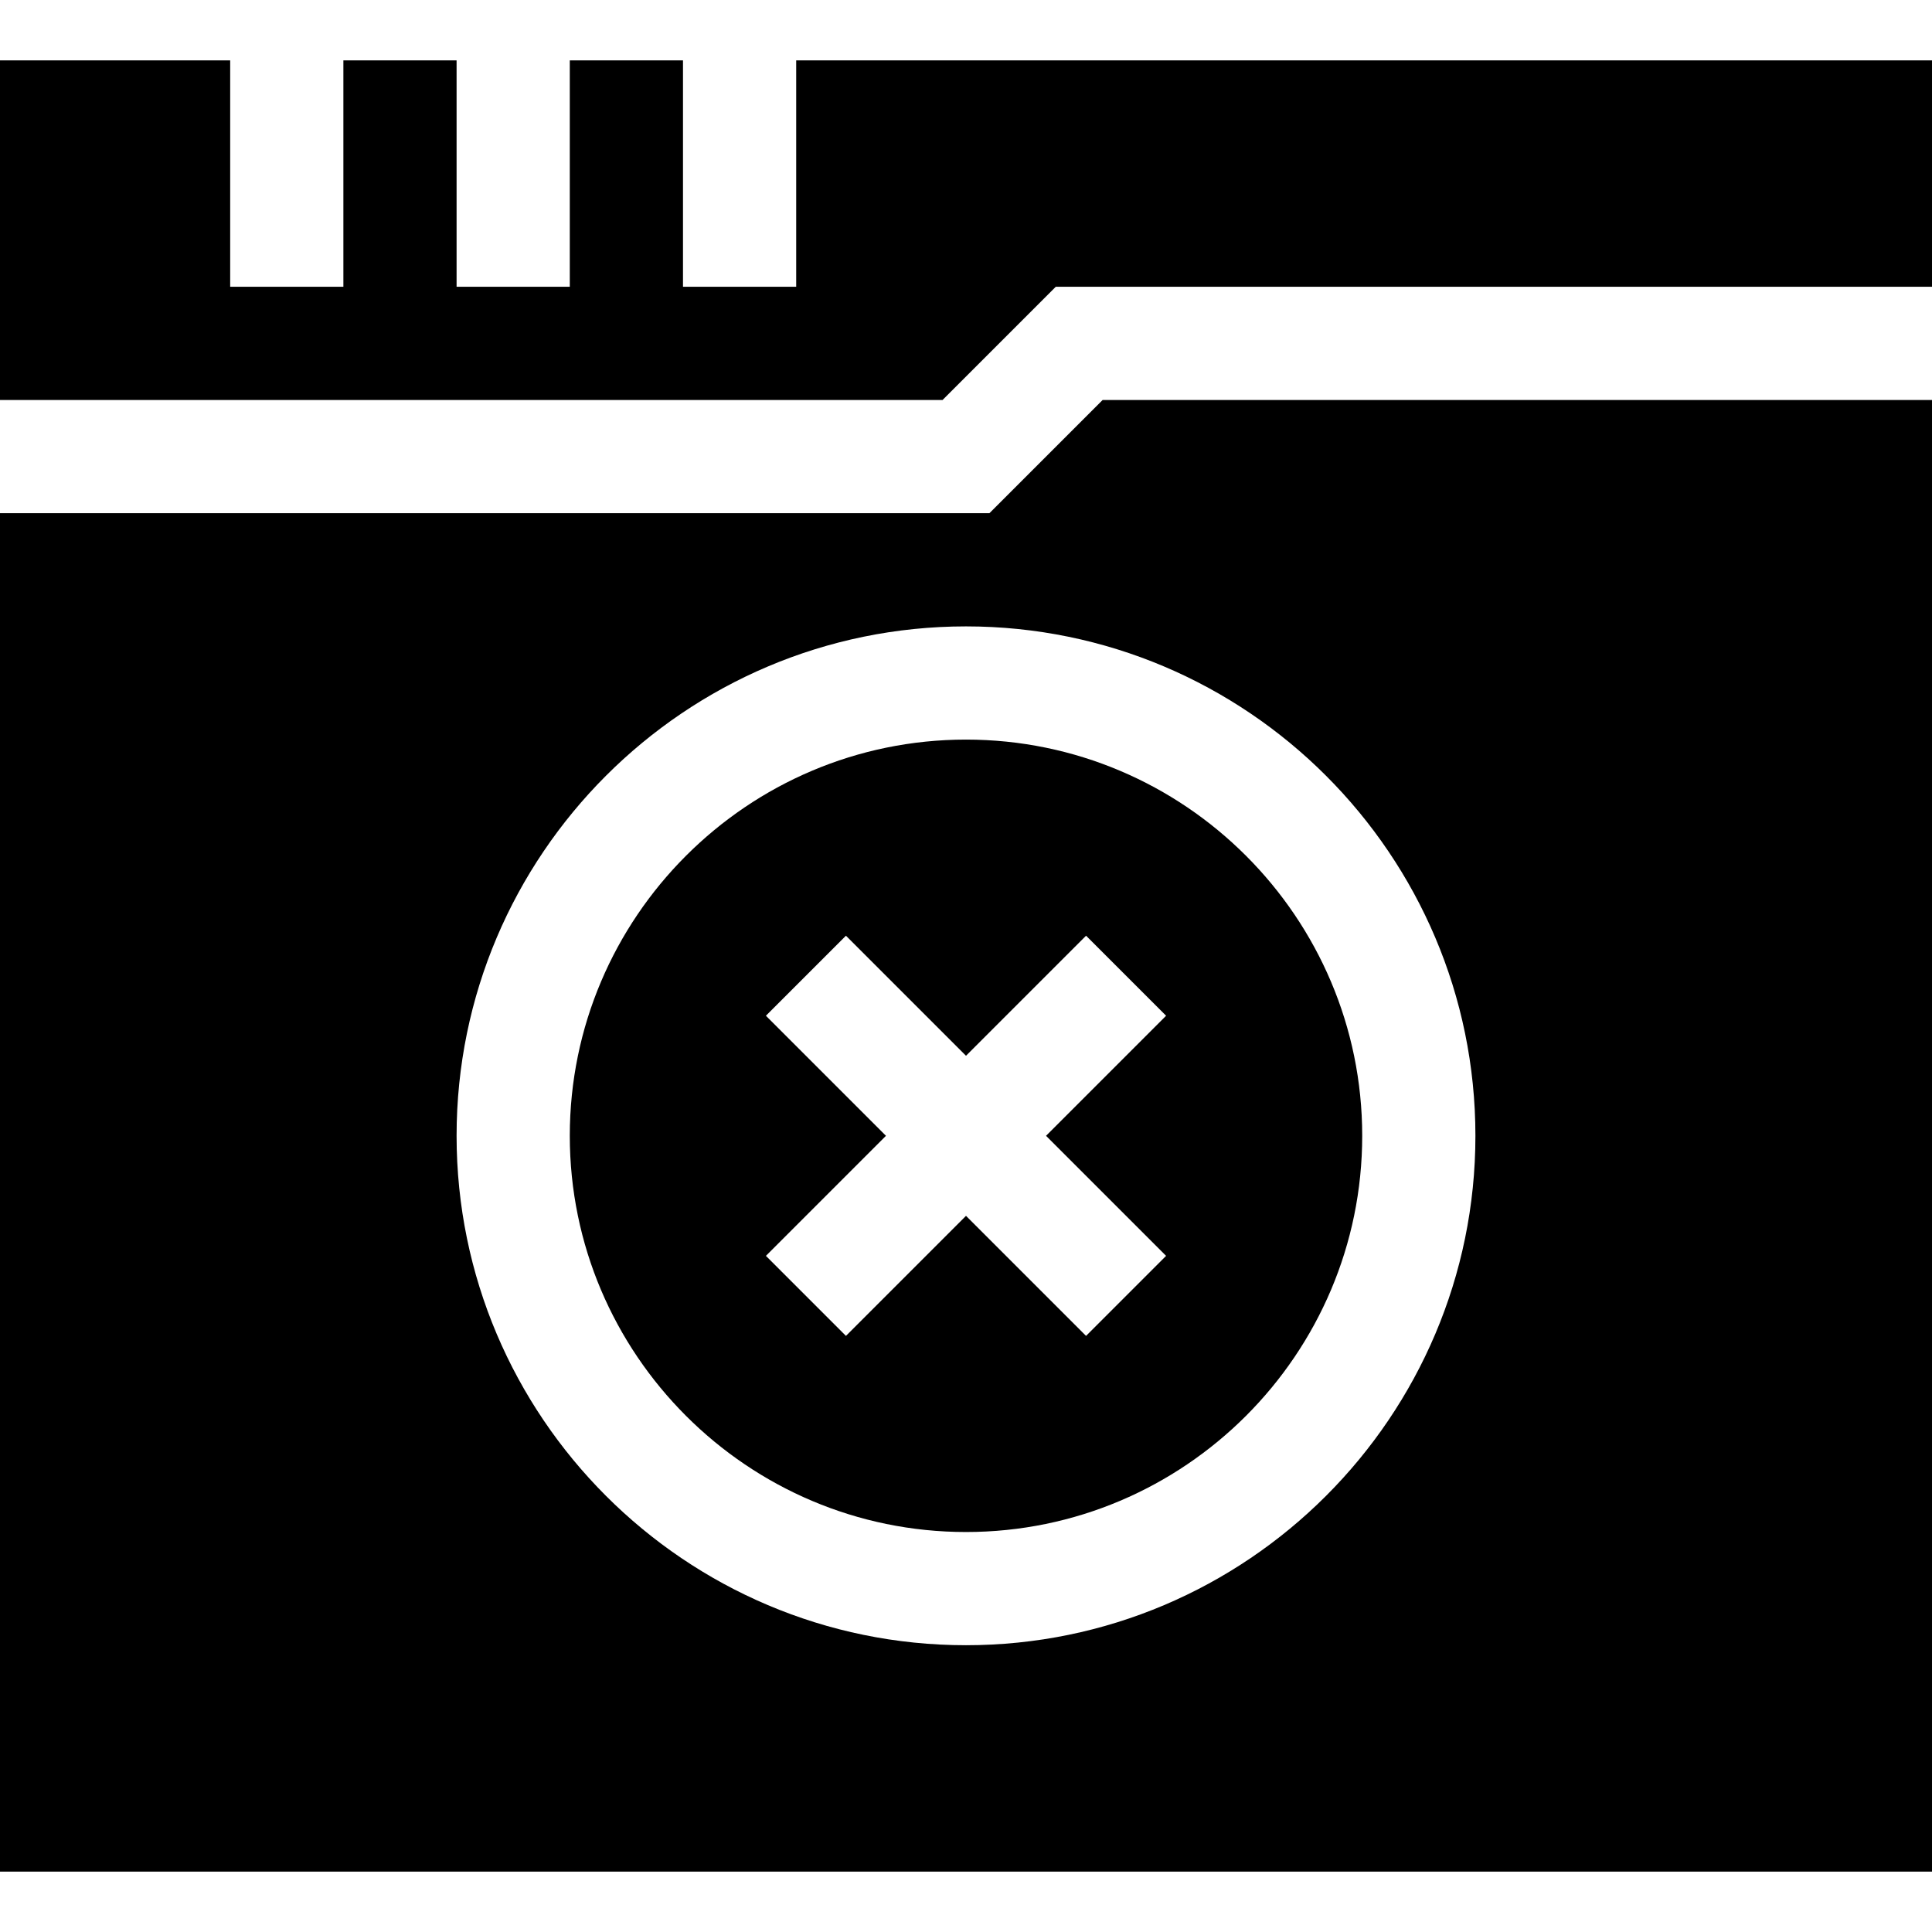
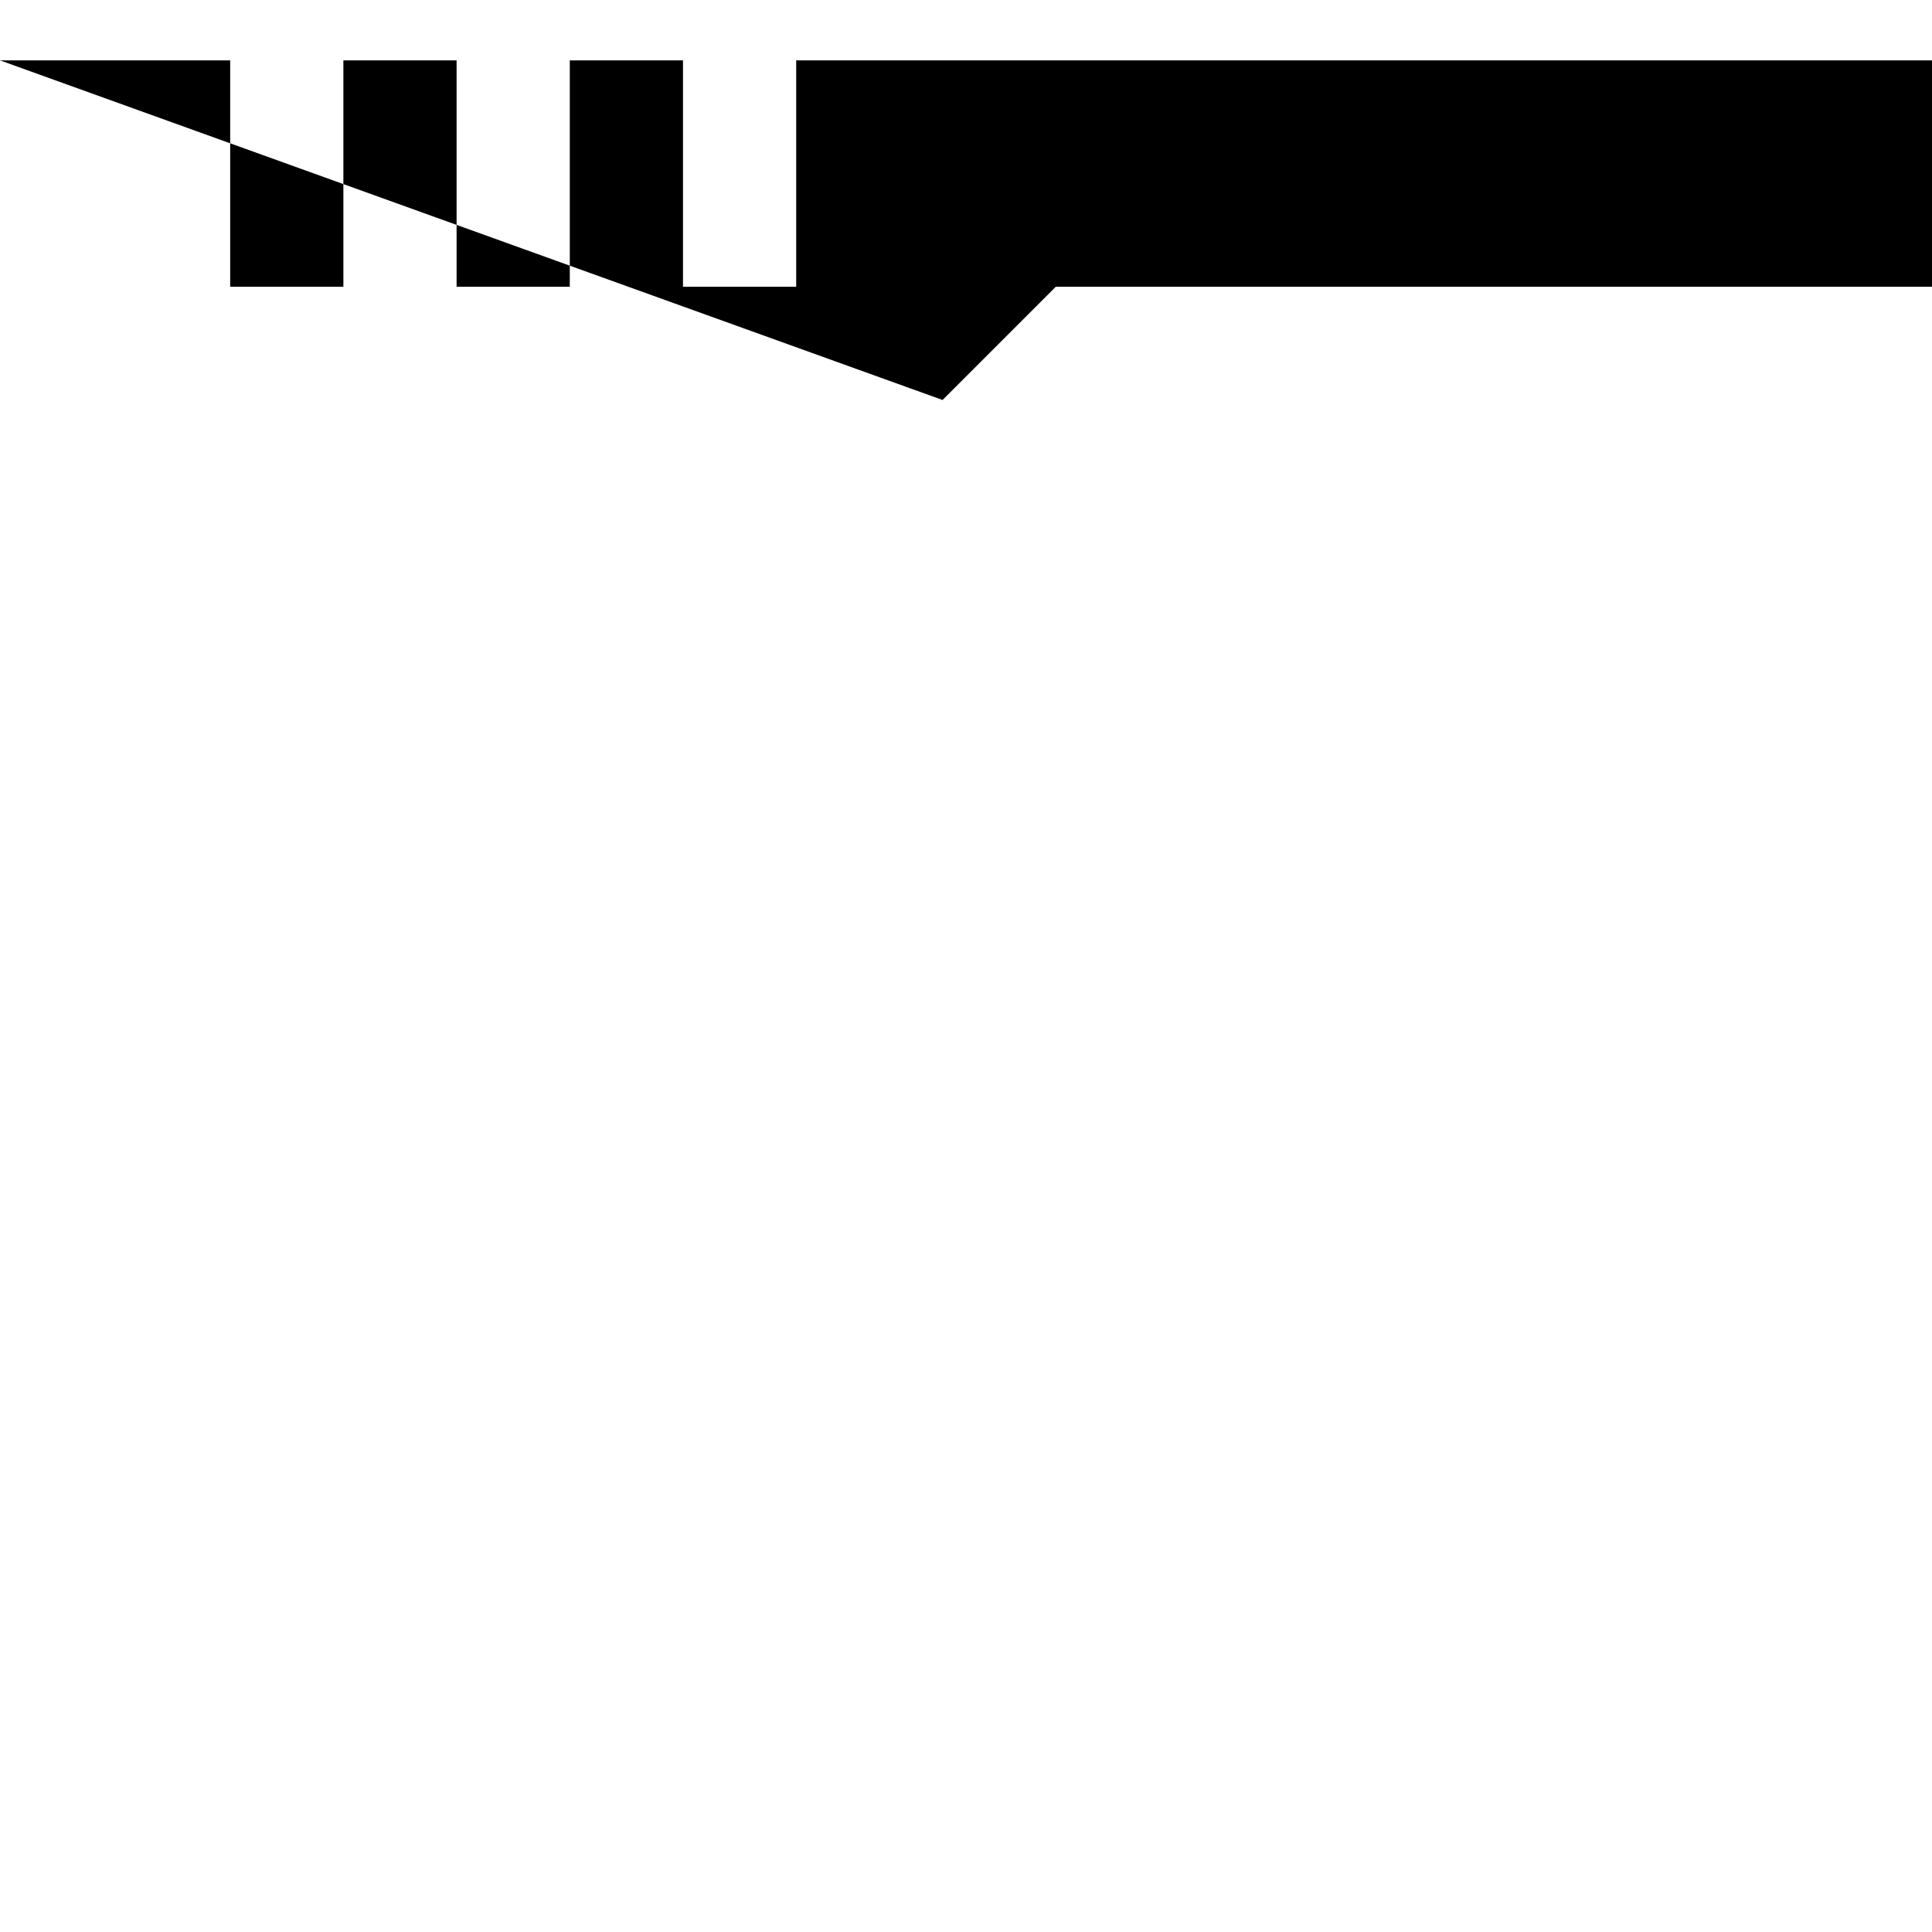
<svg xmlns="http://www.w3.org/2000/svg" id="Capa_1" enable-background="new 0 0 512 512" height="512" viewBox="0 0 512 512" width="512">
  <g>
-     <path d="m256 196c-57.891 0-105 47.109-105 105s47.109 105 105 105 105-47.109 105-105-47.109-105-105-105zm53.027 136.816-21.211 21.211-31.816-31.816-31.816 31.816-21.211-21.211 31.816-31.816-31.816-31.816 21.211-21.211 31.816 31.816 31.816-31.816 21.211 21.211-31.816 31.816z" />
-     <path d="m249.789 106 30-30h232.211v-60h-301v60h-30v-60h-30v60h-30v-60h-30v60h-30v-60h-61v90z" />
-     <path d="m292.211 106-30 30h-262.211v360h512v-390zm-36.211 330c-74.443 0-135-60.557-135-135s60.557-135 135-135 135 60.557 135 135-60.557 135-135 135z" />
+     <path d="m249.789 106 30-30h232.211v-60h-301v60h-30v-60h-30v60h-30v-60h-30v60h-30v-60h-61z" />
  </g>
</svg>